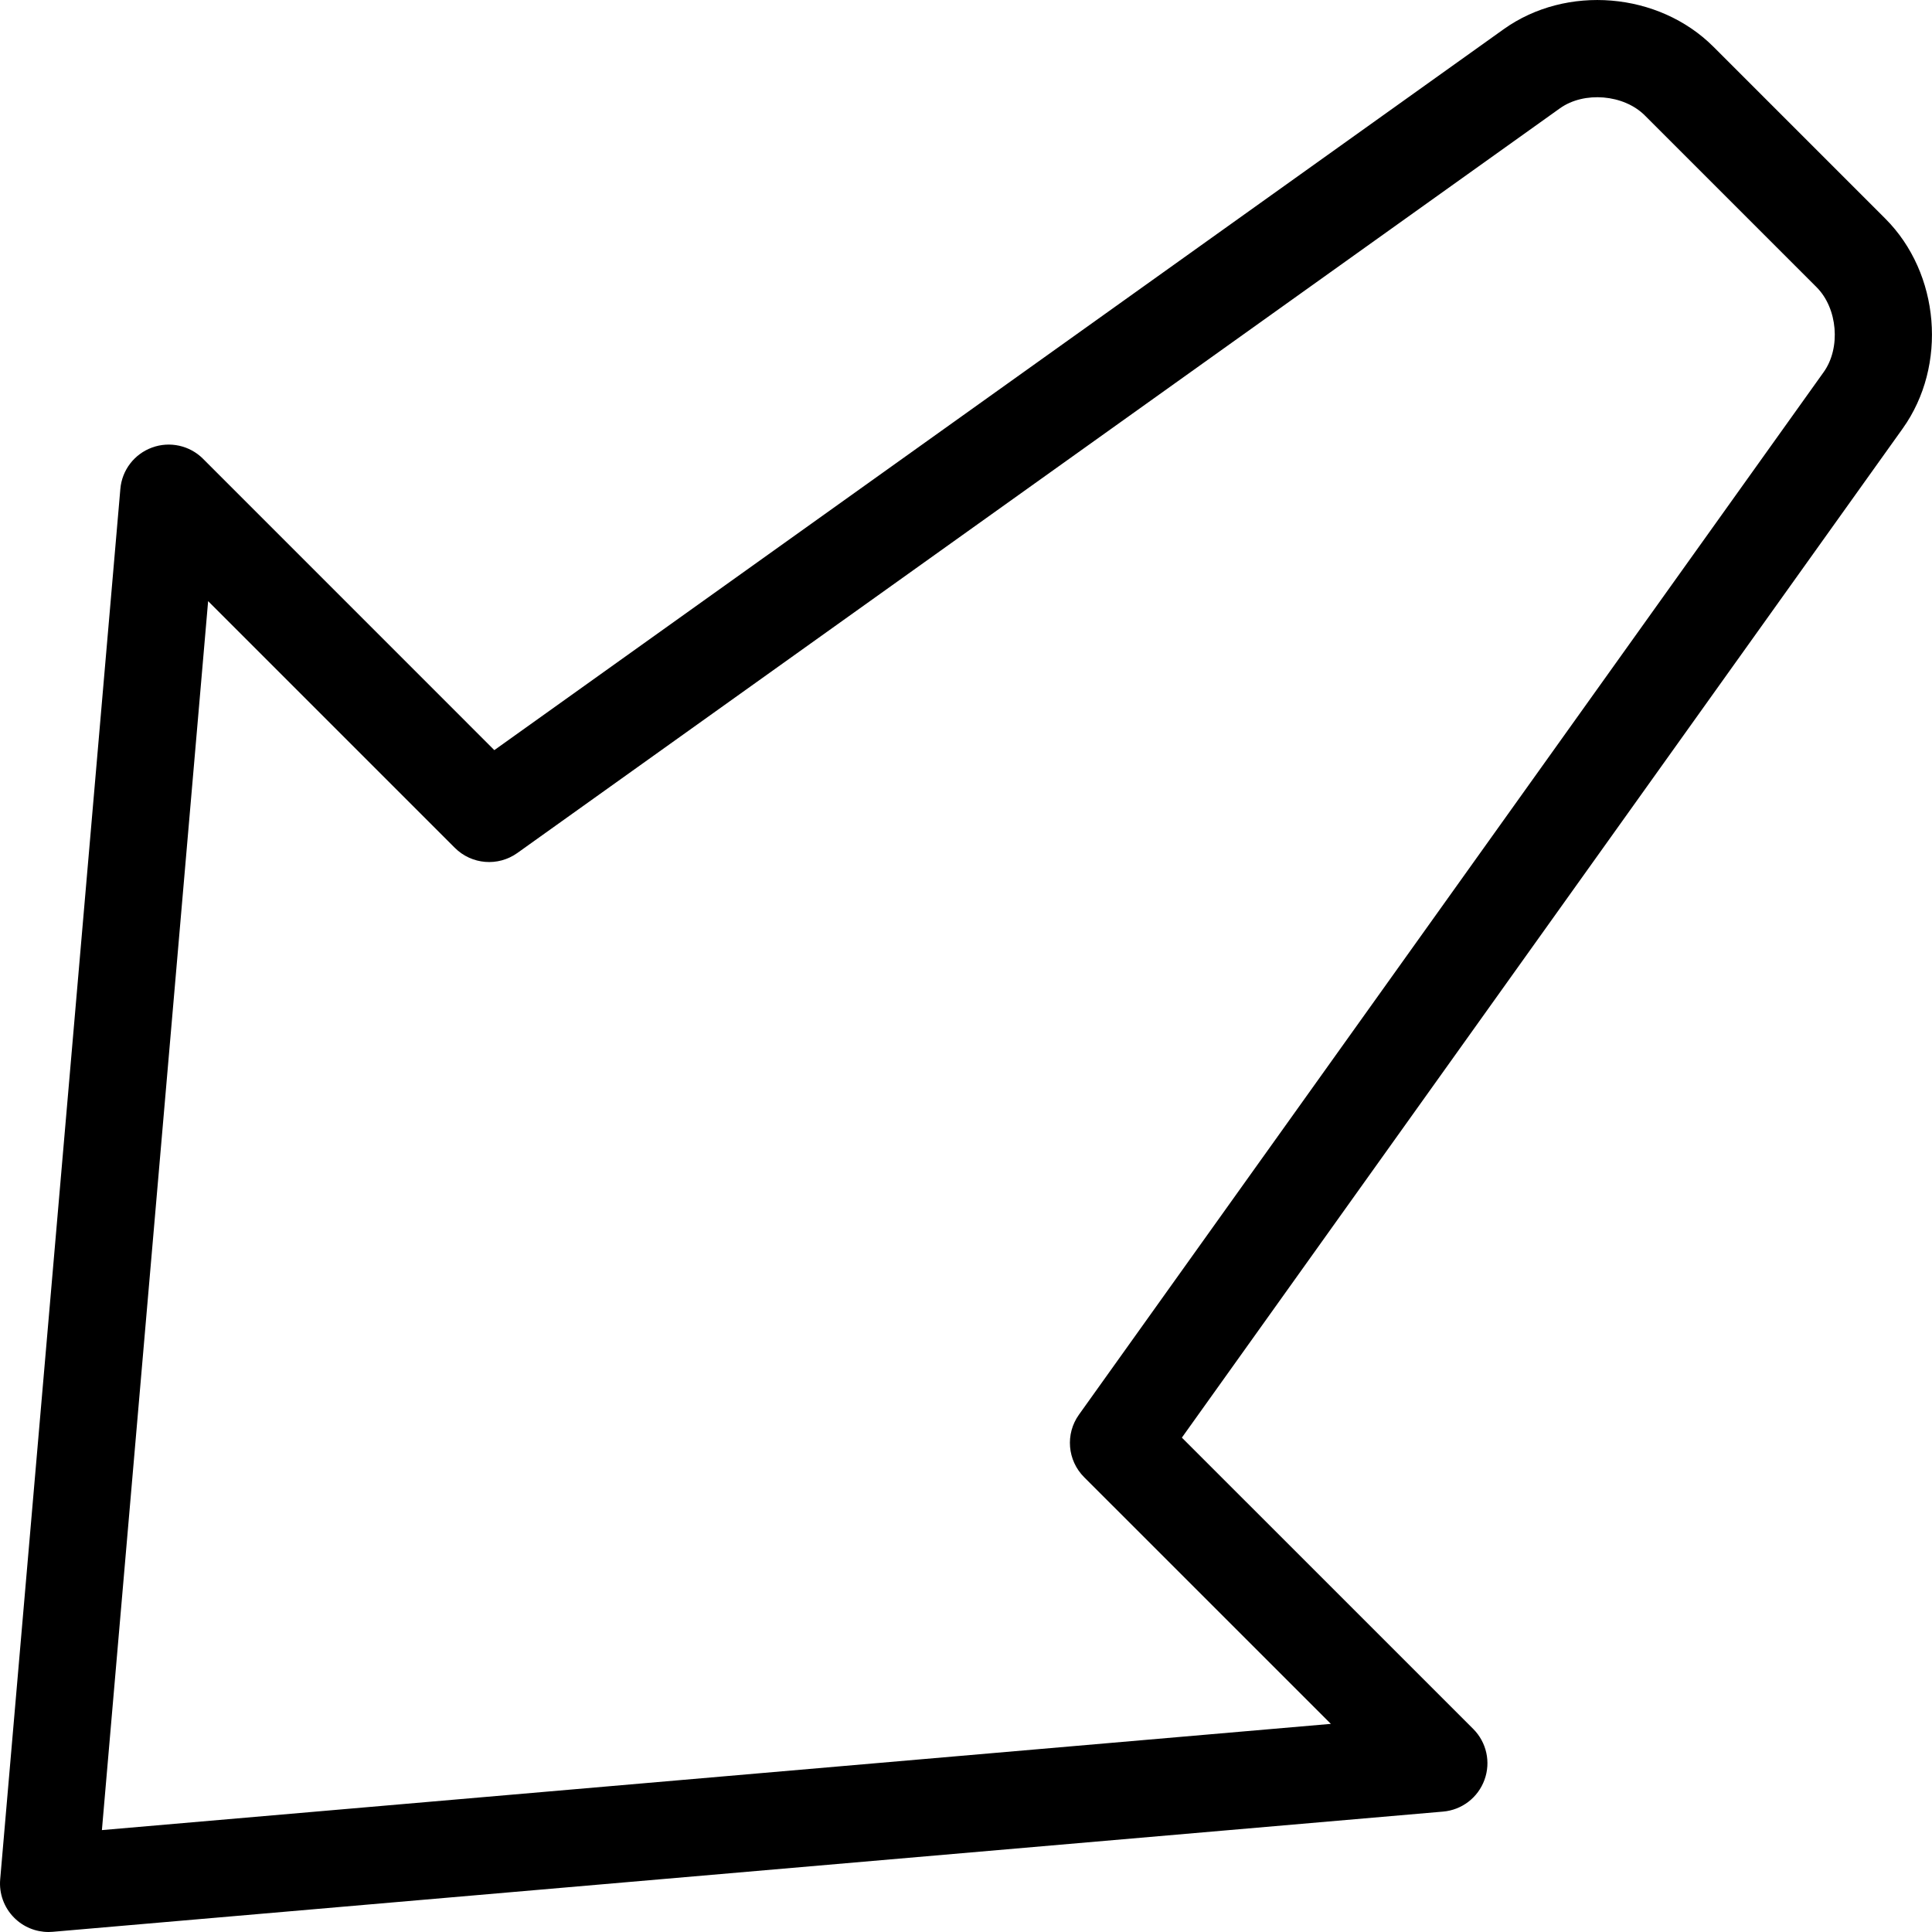
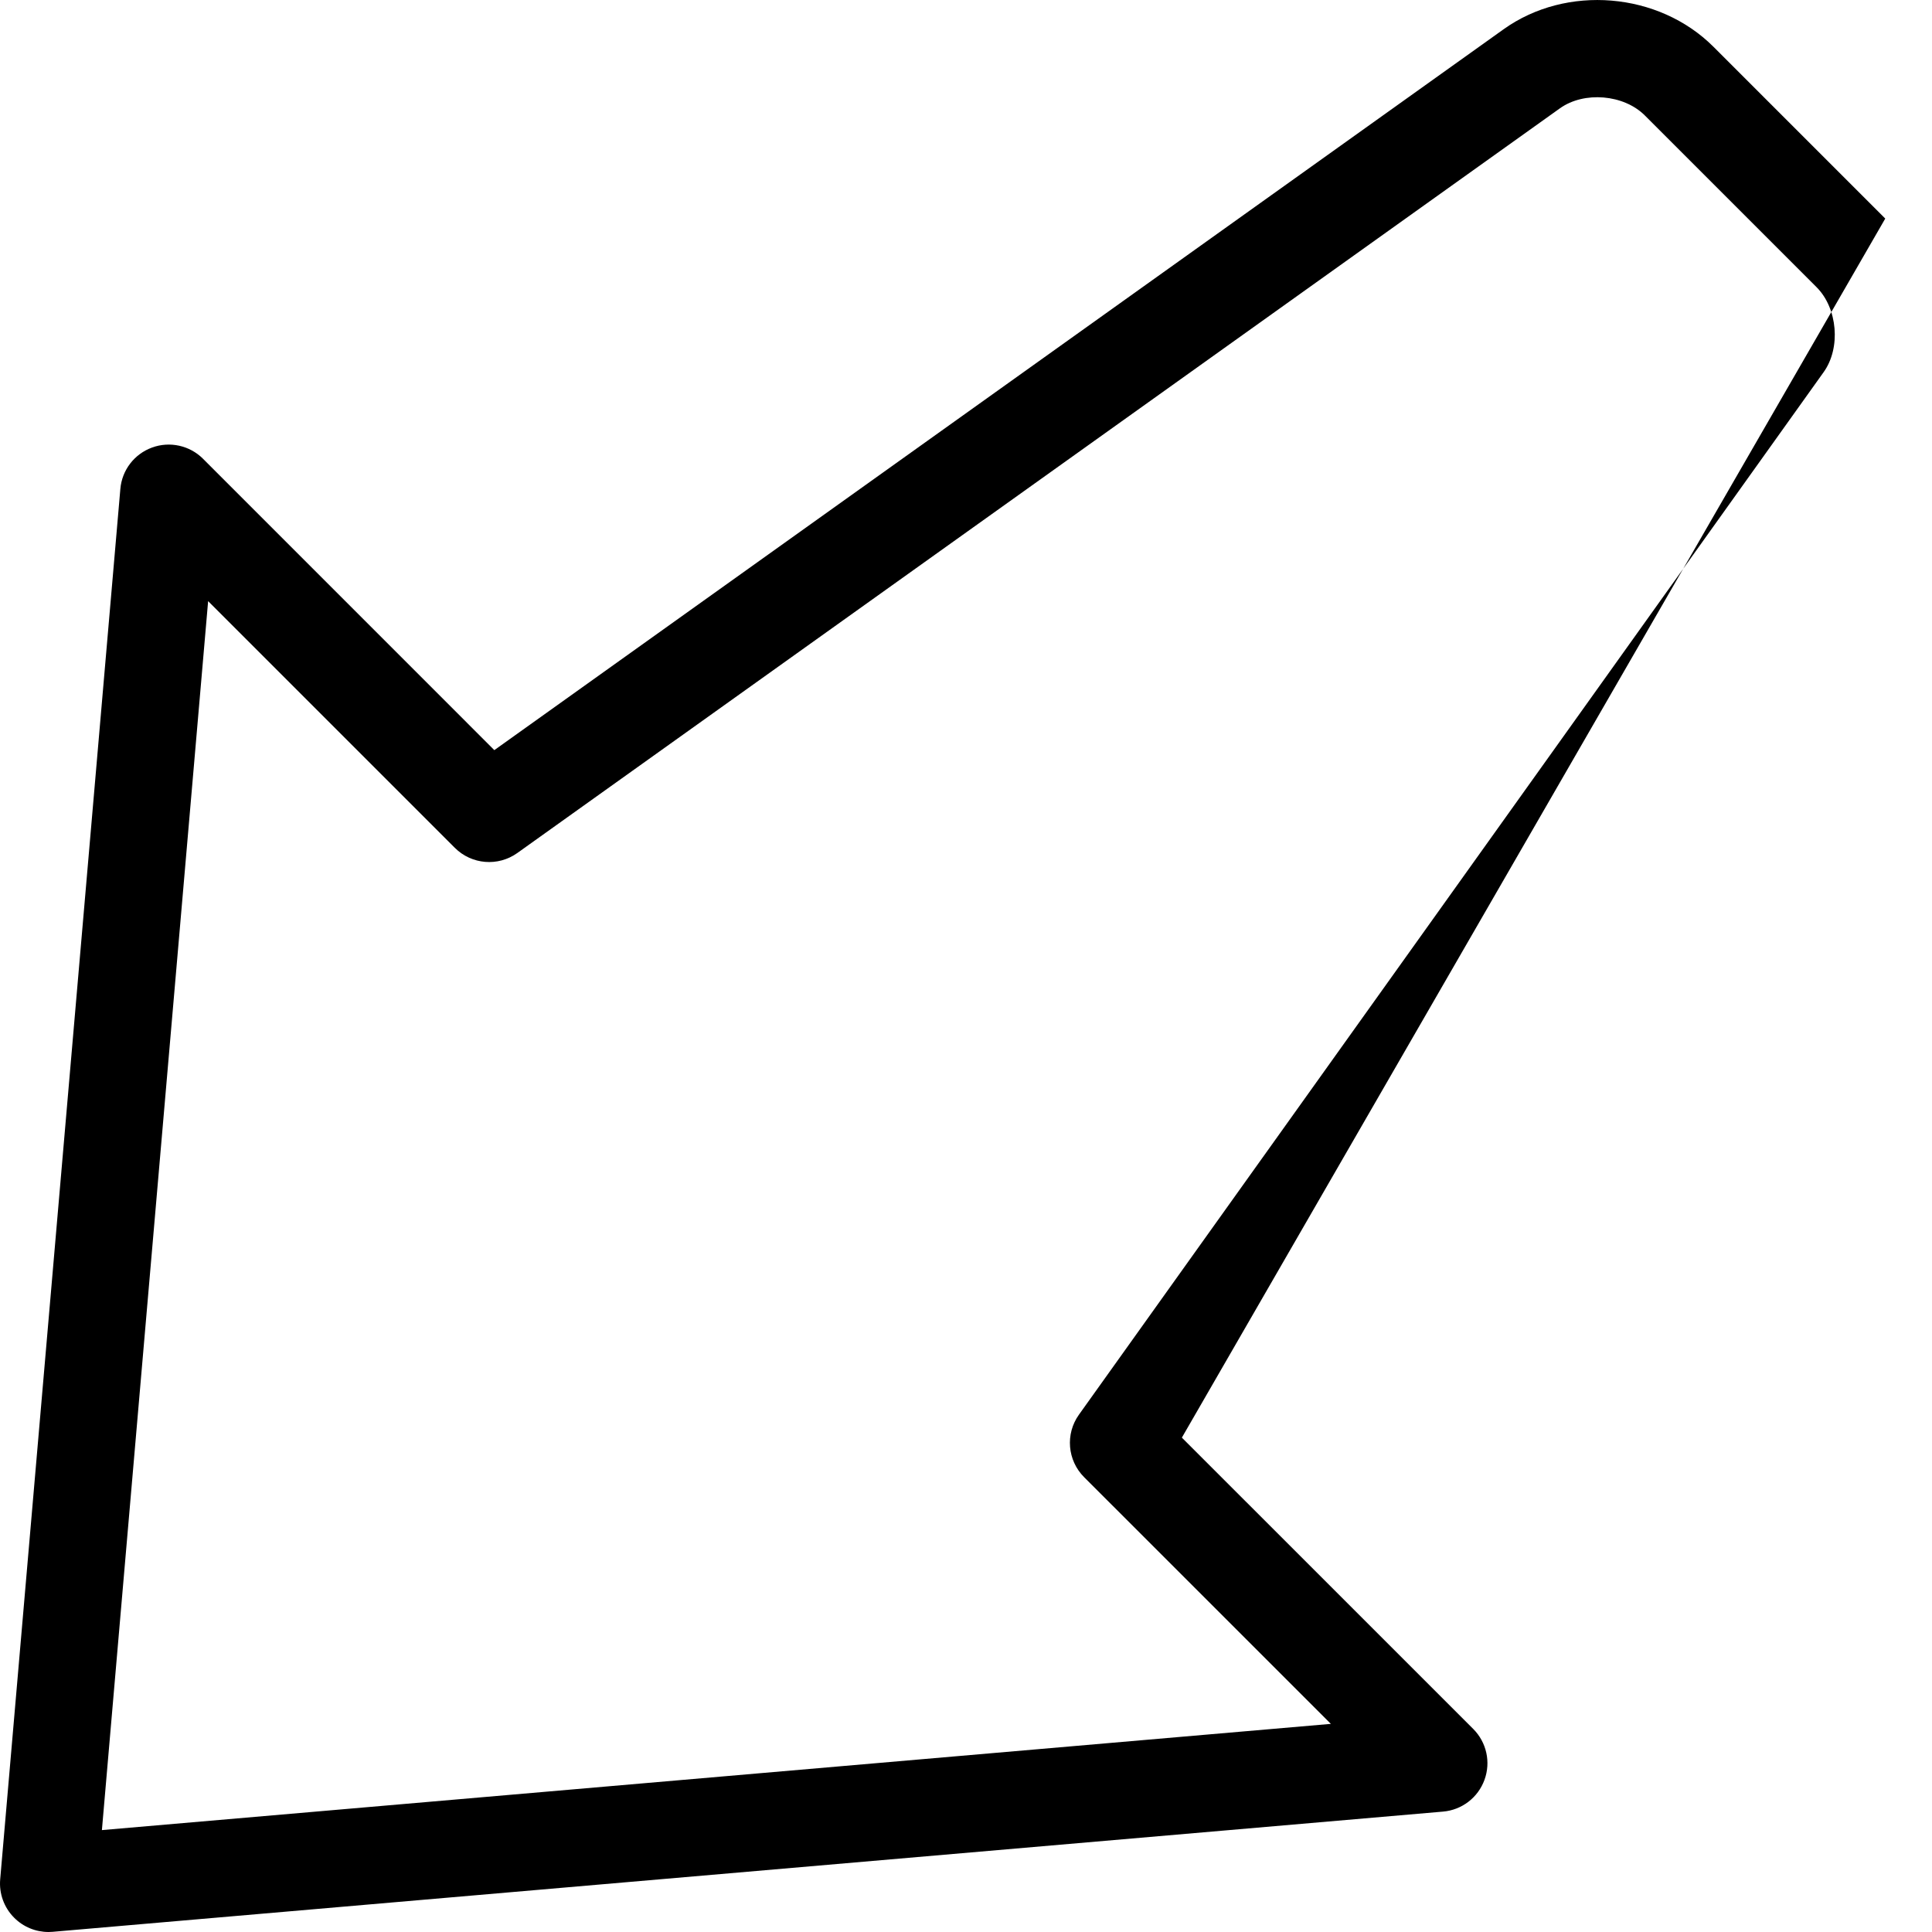
<svg xmlns="http://www.w3.org/2000/svg" fill="#000000" height="800px" width="800px" version="1.1" id="Capa_1" viewBox="0 0 39.795 39.795" xml:space="preserve">
  <g>
-     <path d="M1,39.795c-0.264,0-0.519-0.104-0.707-0.293c-0.209-0.208-0.315-0.499-0.289-0.793l2.475-28.638   c0.033-0.388,0.288-0.72,0.654-0.853C3.496,9.085,3.908,9.175,4.182,9.45l6,6.001L30.969,0.604   c1.295-0.928,3.195-0.769,4.324,0.359l3.539,3.539c1.128,1.127,1.286,3.027,0.359,4.325L24.344,29.612l6.001,6   c0.275,0.275,0.366,0.684,0.232,1.049c-0.133,0.366-0.466,0.621-0.854,0.654L1.086,39.791C1.057,39.793,1.029,39.795,1,39.795z    M4.287,12.382L2.099,37.696l25.314-2.188l-5.082-5.081c-0.346-0.346-0.391-0.891-0.107-1.288L37.564,7.664   c0.356-0.498,0.288-1.314-0.146-1.748l-3.539-3.539c-0.433-0.433-1.25-0.502-1.748-0.146L10.656,17.57   c-0.398,0.284-0.942,0.239-1.288-0.107L4.287,12.382z" />
+     <path d="M1,39.795c-0.264,0-0.519-0.104-0.707-0.293c-0.209-0.208-0.315-0.499-0.289-0.793l2.475-28.638   c0.033-0.388,0.288-0.72,0.654-0.853C3.496,9.085,3.908,9.175,4.182,9.45l6,6.001L30.969,0.604   c1.295-0.928,3.195-0.769,4.324,0.359l3.539,3.539L24.344,29.612l6.001,6   c0.275,0.275,0.366,0.684,0.232,1.049c-0.133,0.366-0.466,0.621-0.854,0.654L1.086,39.791C1.057,39.793,1.029,39.795,1,39.795z    M4.287,12.382L2.099,37.696l25.314-2.188l-5.082-5.081c-0.346-0.346-0.391-0.891-0.107-1.288L37.564,7.664   c0.356-0.498,0.288-1.314-0.146-1.748l-3.539-3.539c-0.433-0.433-1.25-0.502-1.748-0.146L10.656,17.57   c-0.398,0.284-0.942,0.239-1.288-0.107L4.287,12.382z" />
  </g>
</svg>